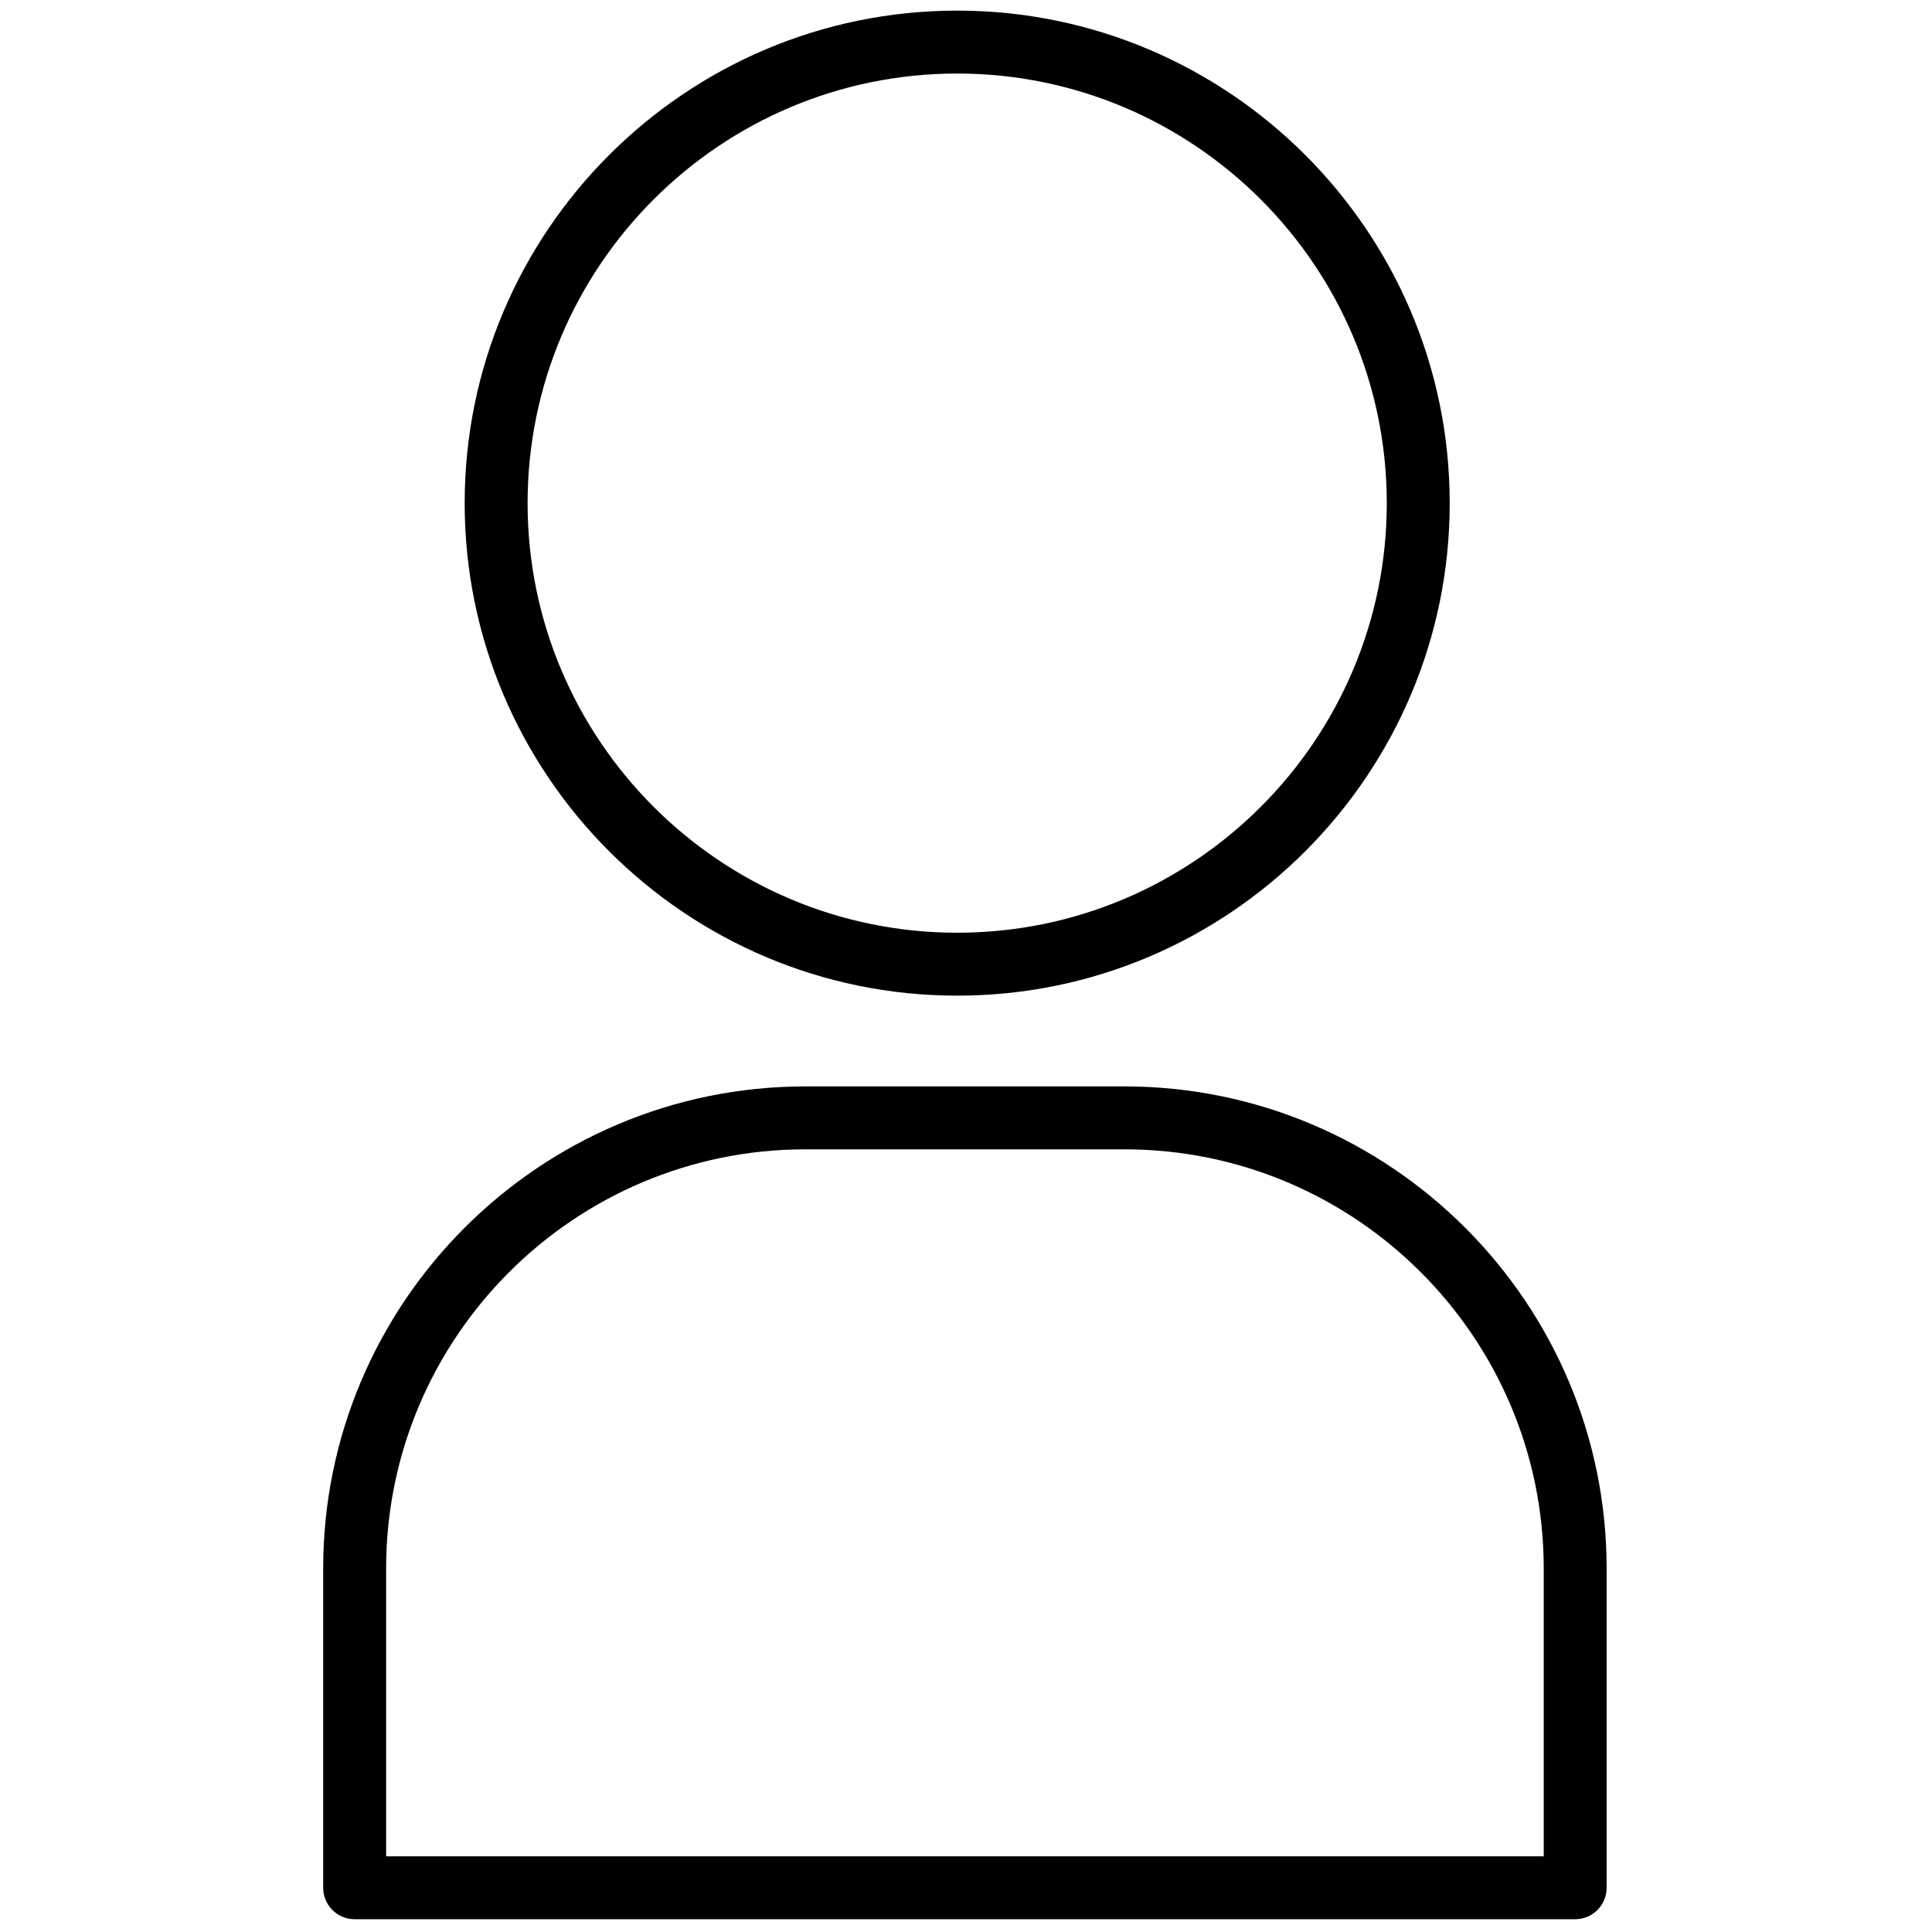
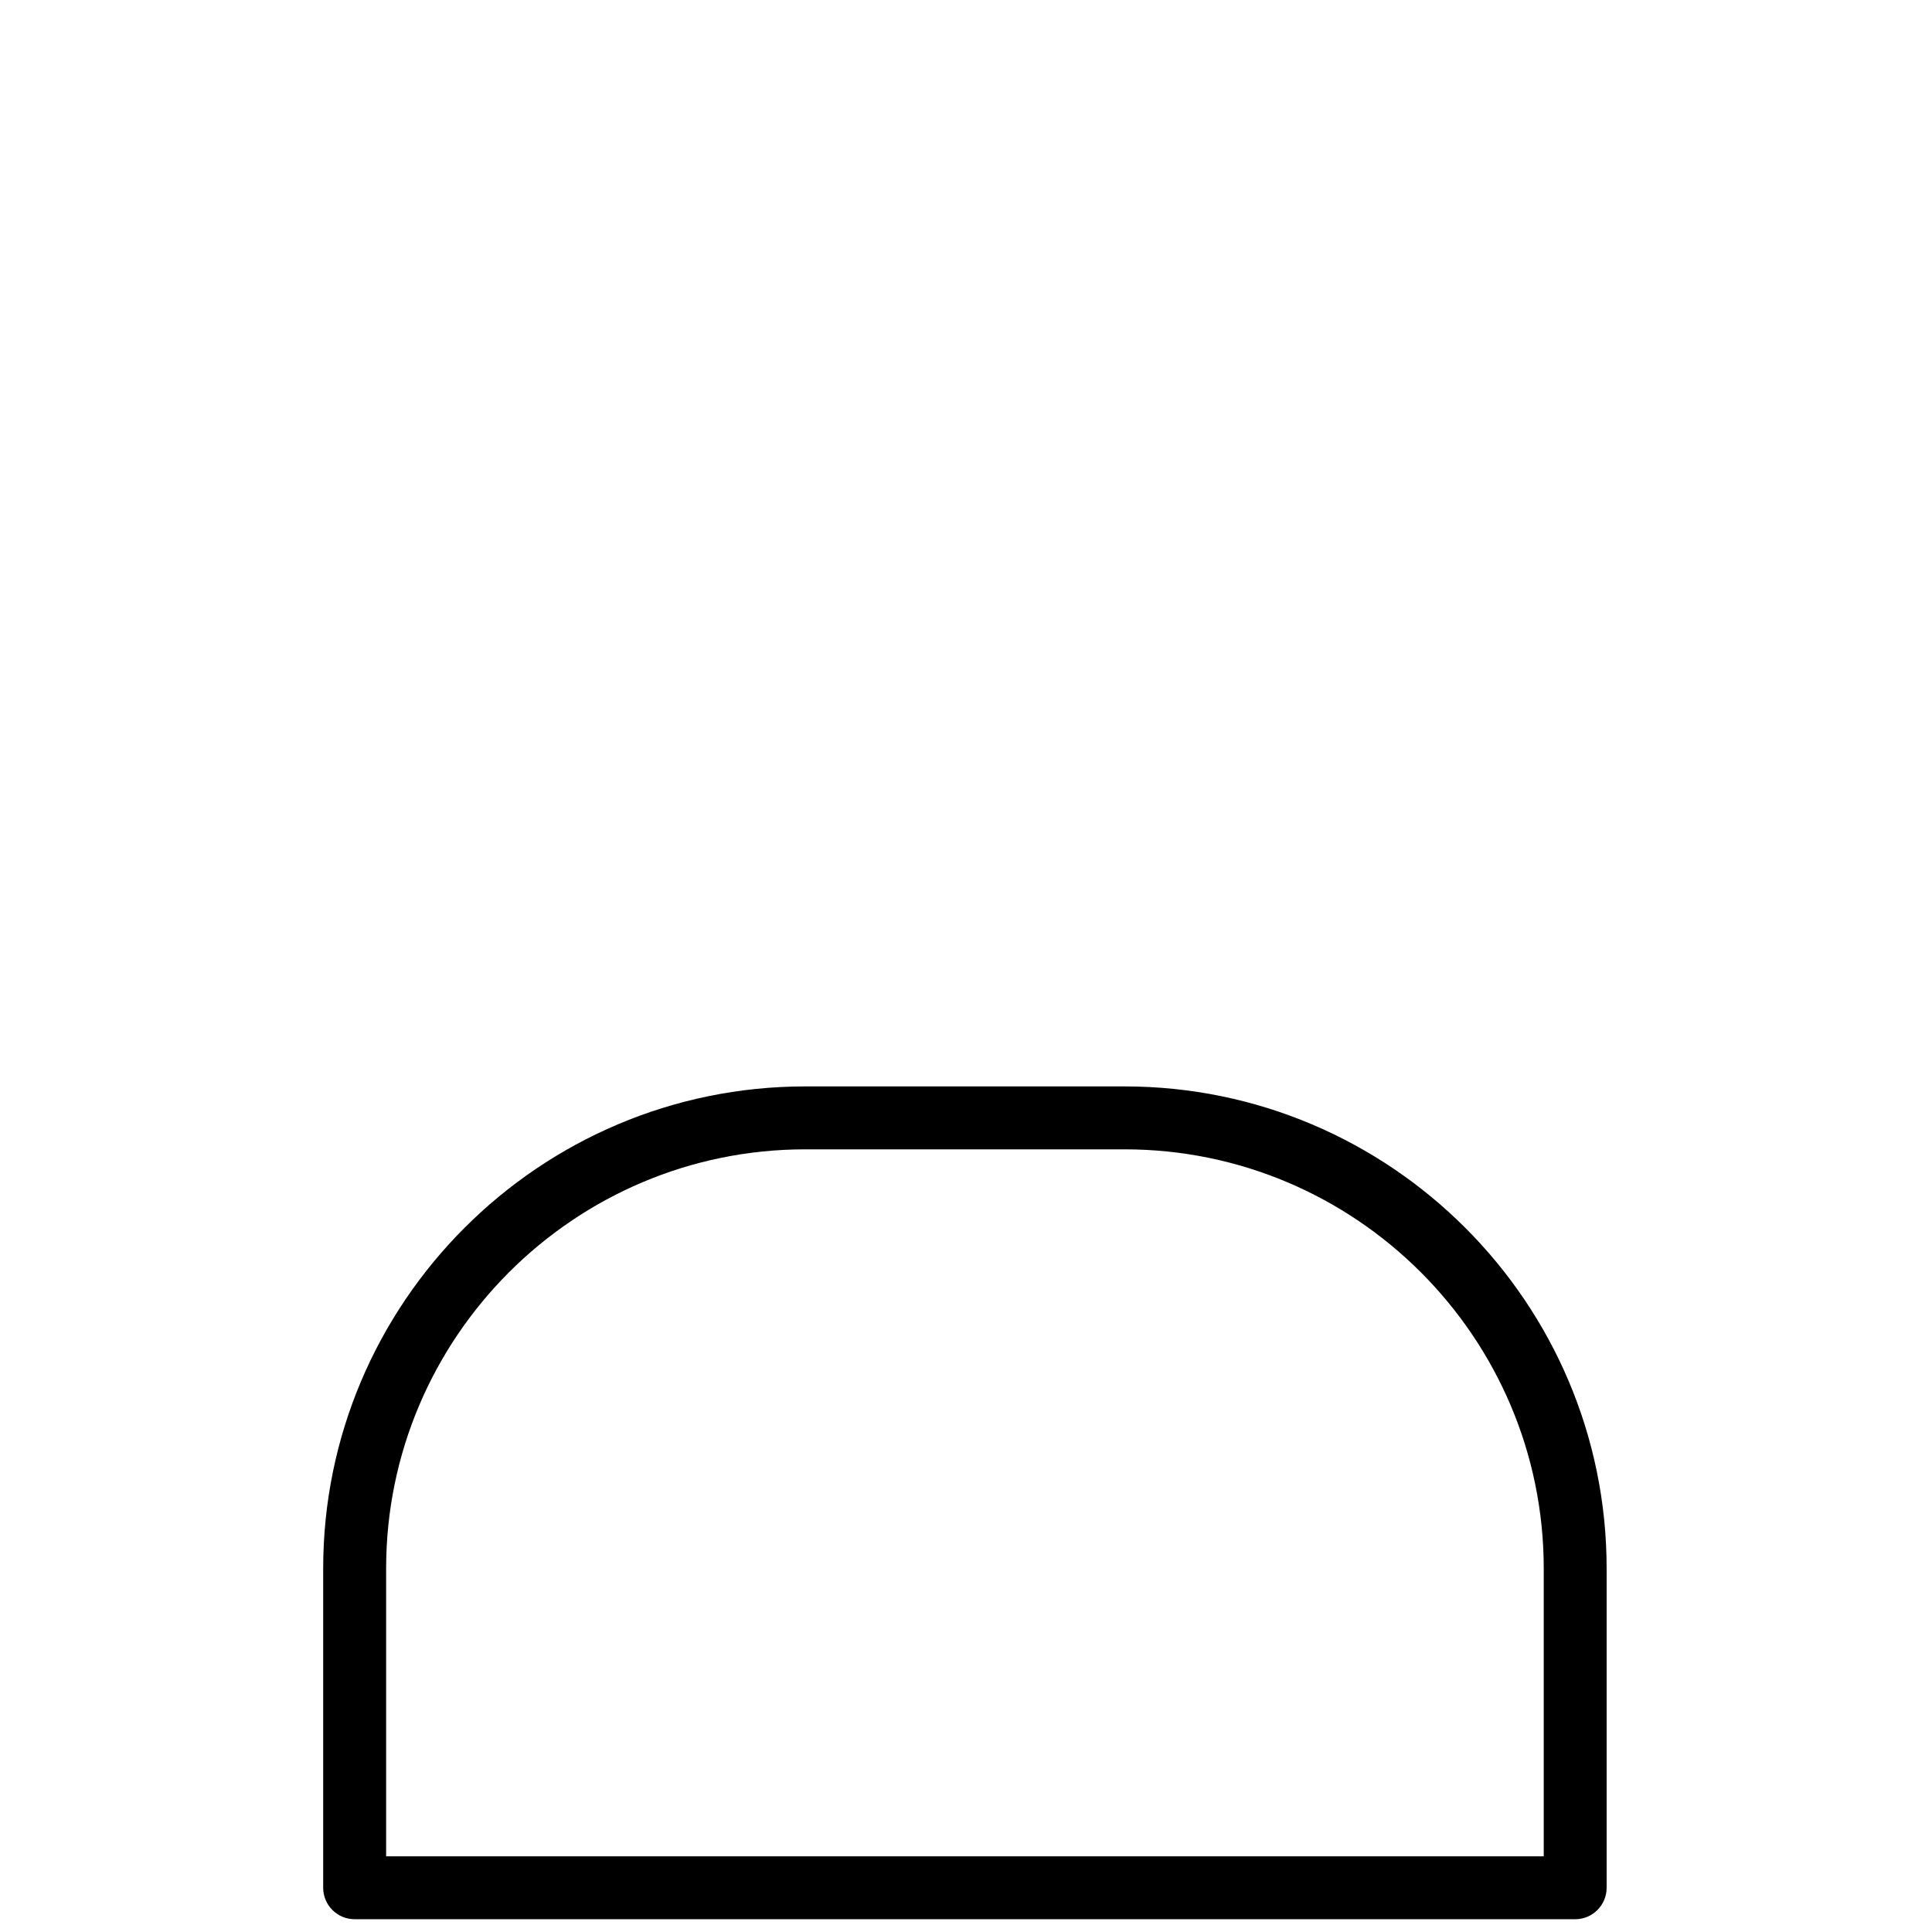
<svg xmlns="http://www.w3.org/2000/svg" version="1.1" width="256" height="256" viewBox="0 0 256 256" xml:space="preserve">
  <g style="stroke: none; stroke-width: 0; stroke-dasharray: none; stroke-linecap: butt; stroke-linejoin: miter; stroke-miterlimit: 10; fill: none; fill-rule: nonzero; opacity: 1;" transform="translate(1.407 1.407) scale(2.81 2.81)">
-     <path d="M 44.636 46.449 c -12.806 0 -23.225 -10.418 -23.225 -23.224 C 21.411 10.418 31.83 0 44.636 0 C 57.442 0 67.86 10.418 67.86 23.225 C 67.86 36.031 57.442 46.449 44.636 46.449 z M 44.636 2.967 c -11.17 0 -20.258 9.087 -20.258 20.258 c 0 11.17 9.087 20.257 20.258 20.257 c 11.17 0 20.257 -9.087 20.257 -20.257 C 64.893 12.054 55.806 2.967 44.636 2.967 z" style="stroke: none; stroke-width: 1; stroke-dasharray: none; stroke-linecap: butt; stroke-linejoin: miter; stroke-miterlimit: 10; fill: rgb(0,0,0); fill-rule: nonzero; opacity: 1;" transform=" matrix(1 0 0 1 0 0) " stroke-linecap="round" />
    <path d="M 73.777 90 H 16.223 c -0.82 0 -1.484 -0.664 -1.484 -1.484 V 73.464 c 0 -12.535 10.199 -22.735 22.734 -22.735 h 15.052 c 12.535 0 22.735 10.199 22.735 22.735 v 15.052 C 75.26 89.336 74.596 90 73.777 90 z M 17.707 87.033 h 54.587 V 73.464 c 0 -10.9 -8.867 -19.768 -19.768 -19.768 H 37.474 c -10.9 0 -19.767 8.867 -19.767 19.768 V 87.033 z" style="stroke: none; stroke-width: 1; stroke-dasharray: none; stroke-linecap: butt; stroke-linejoin: miter; stroke-miterlimit: 10; fill: rgb(0,0,0); fill-rule: nonzero; opacity: 1;" transform=" matrix(1 0 0 1 0 0) " stroke-linecap="round" />
  </g>
</svg>